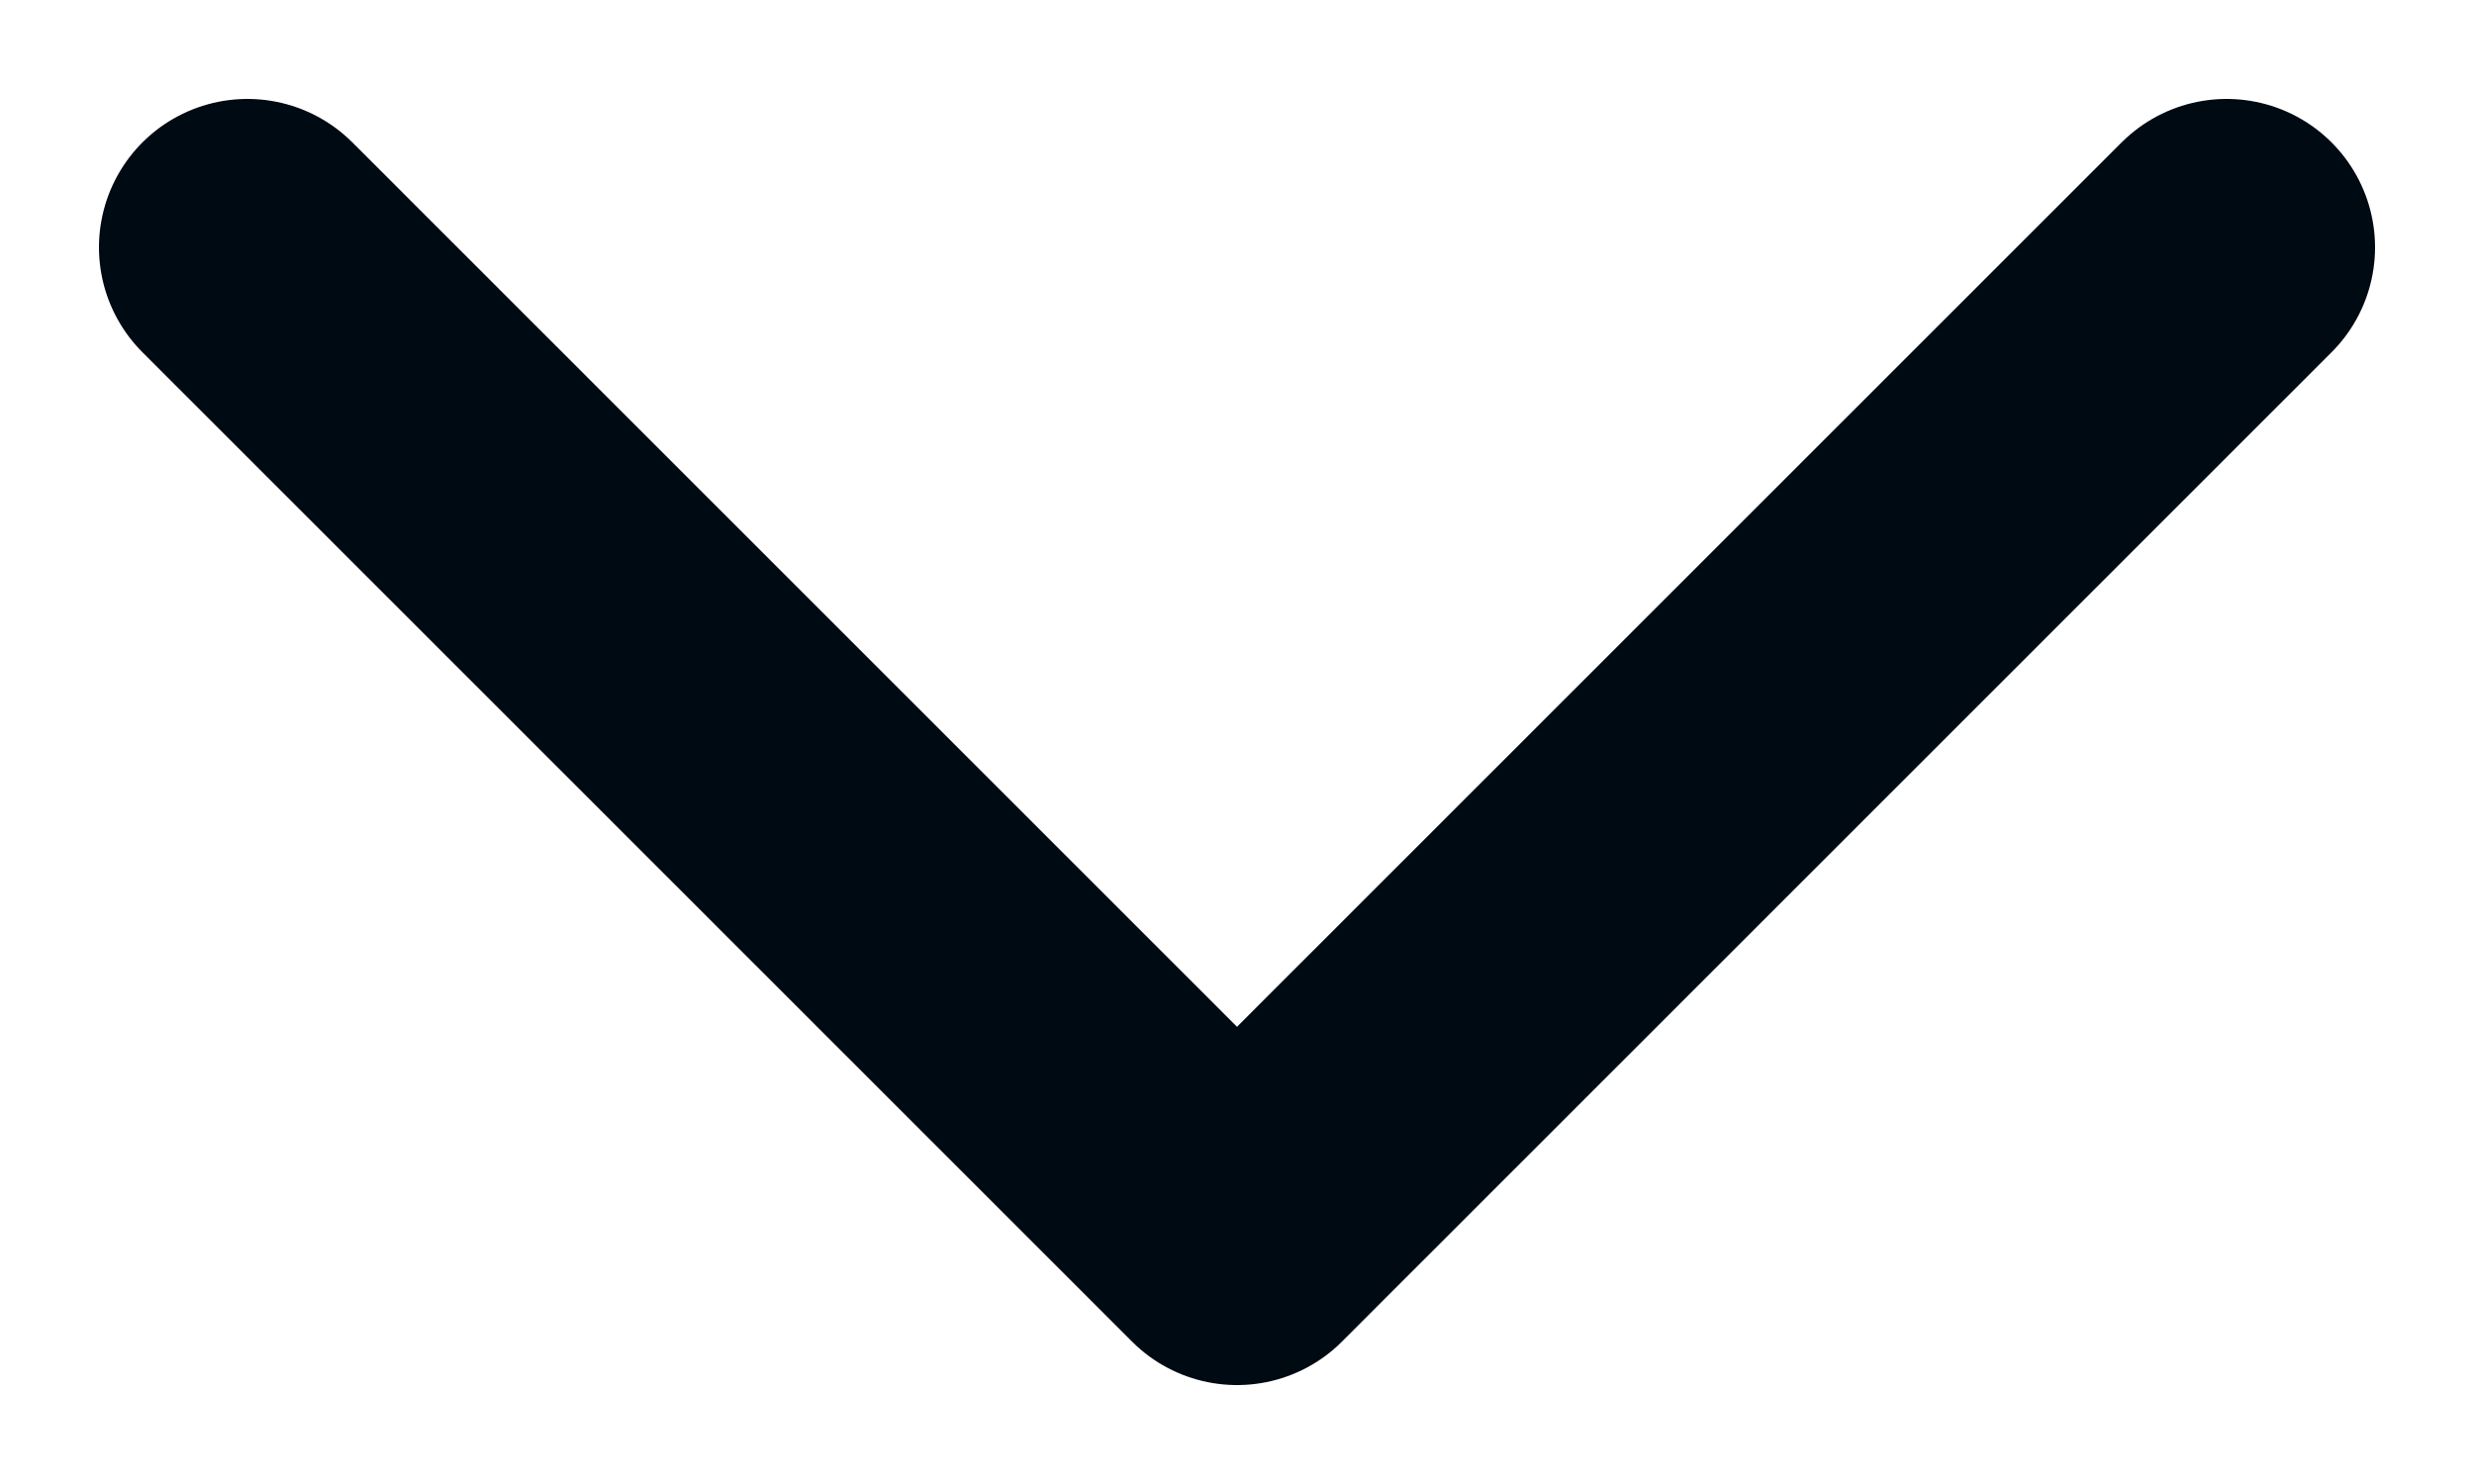
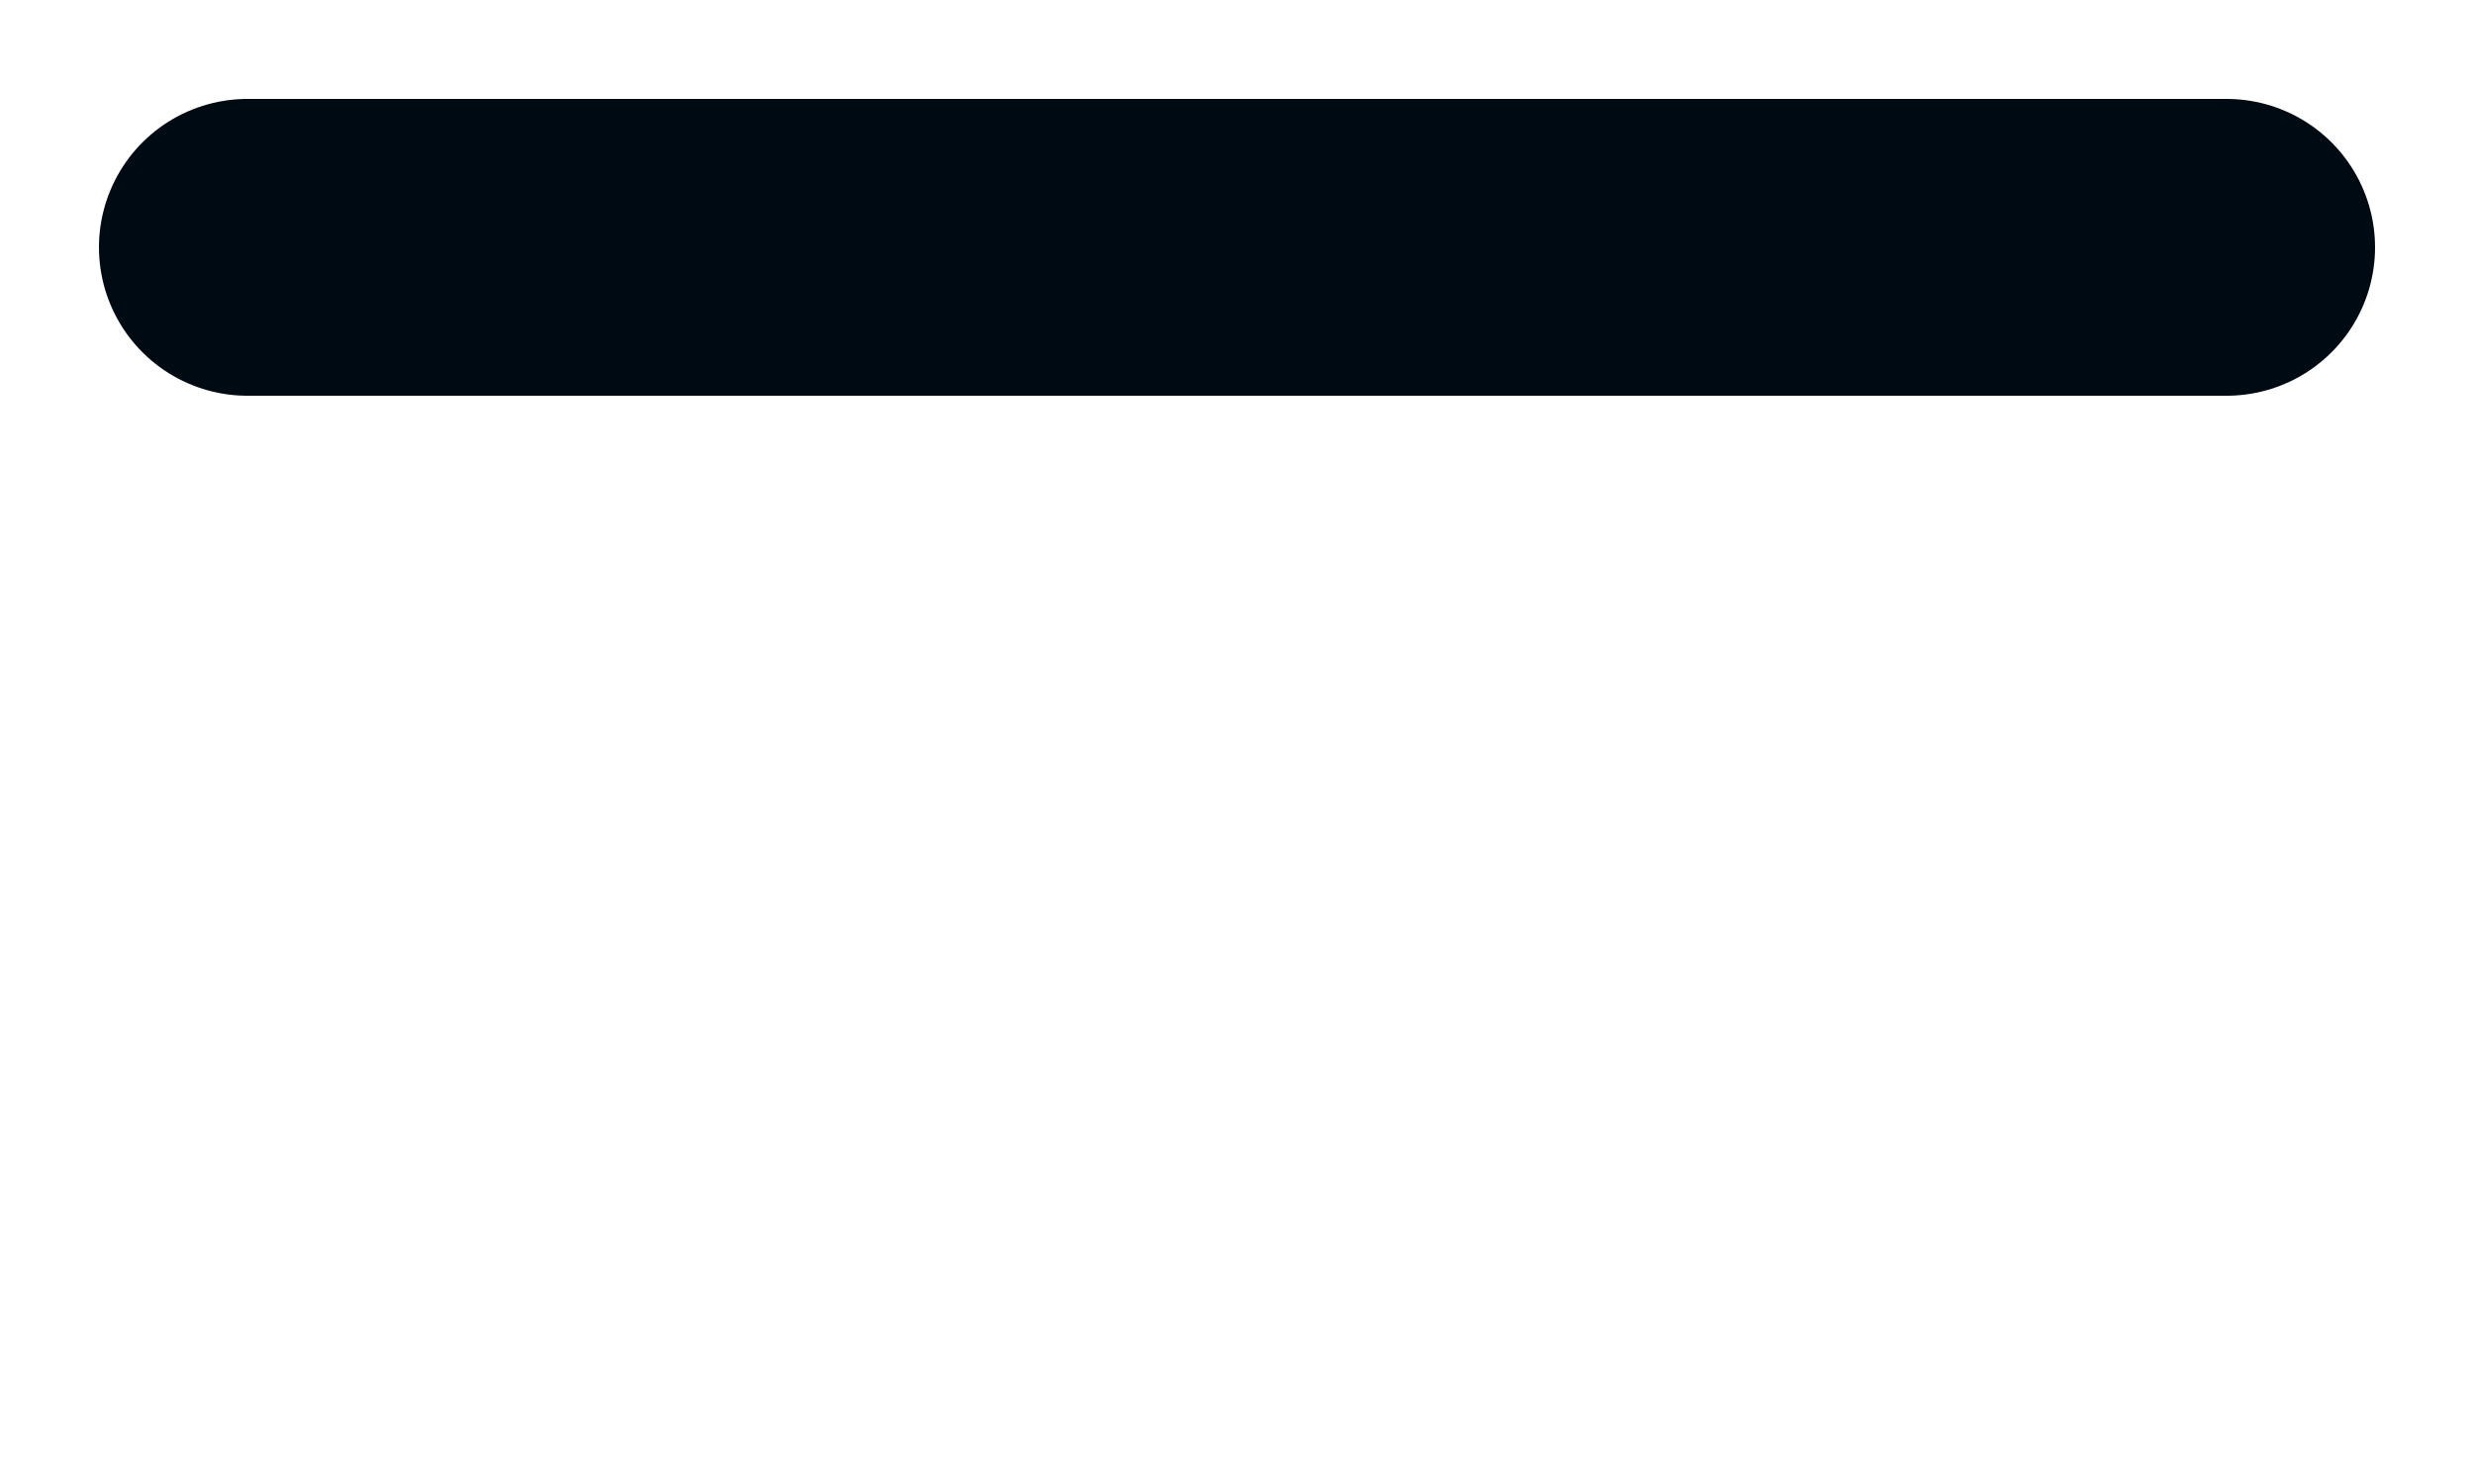
<svg xmlns="http://www.w3.org/2000/svg" fill="none" height="100%" overflow="visible" preserveAspectRatio="none" style="display: block;" viewBox="0 0 10 6" width="100%">
-   <path d="M9 1L5 5L1 1" id="Icon" stroke="#000A13" stroke-linecap="round" stroke-linejoin="round" stroke-width="1.2" />
+   <path d="M9 1L1 1" id="Icon" stroke="#000A13" stroke-linecap="round" stroke-linejoin="round" stroke-width="1.2" />
</svg>